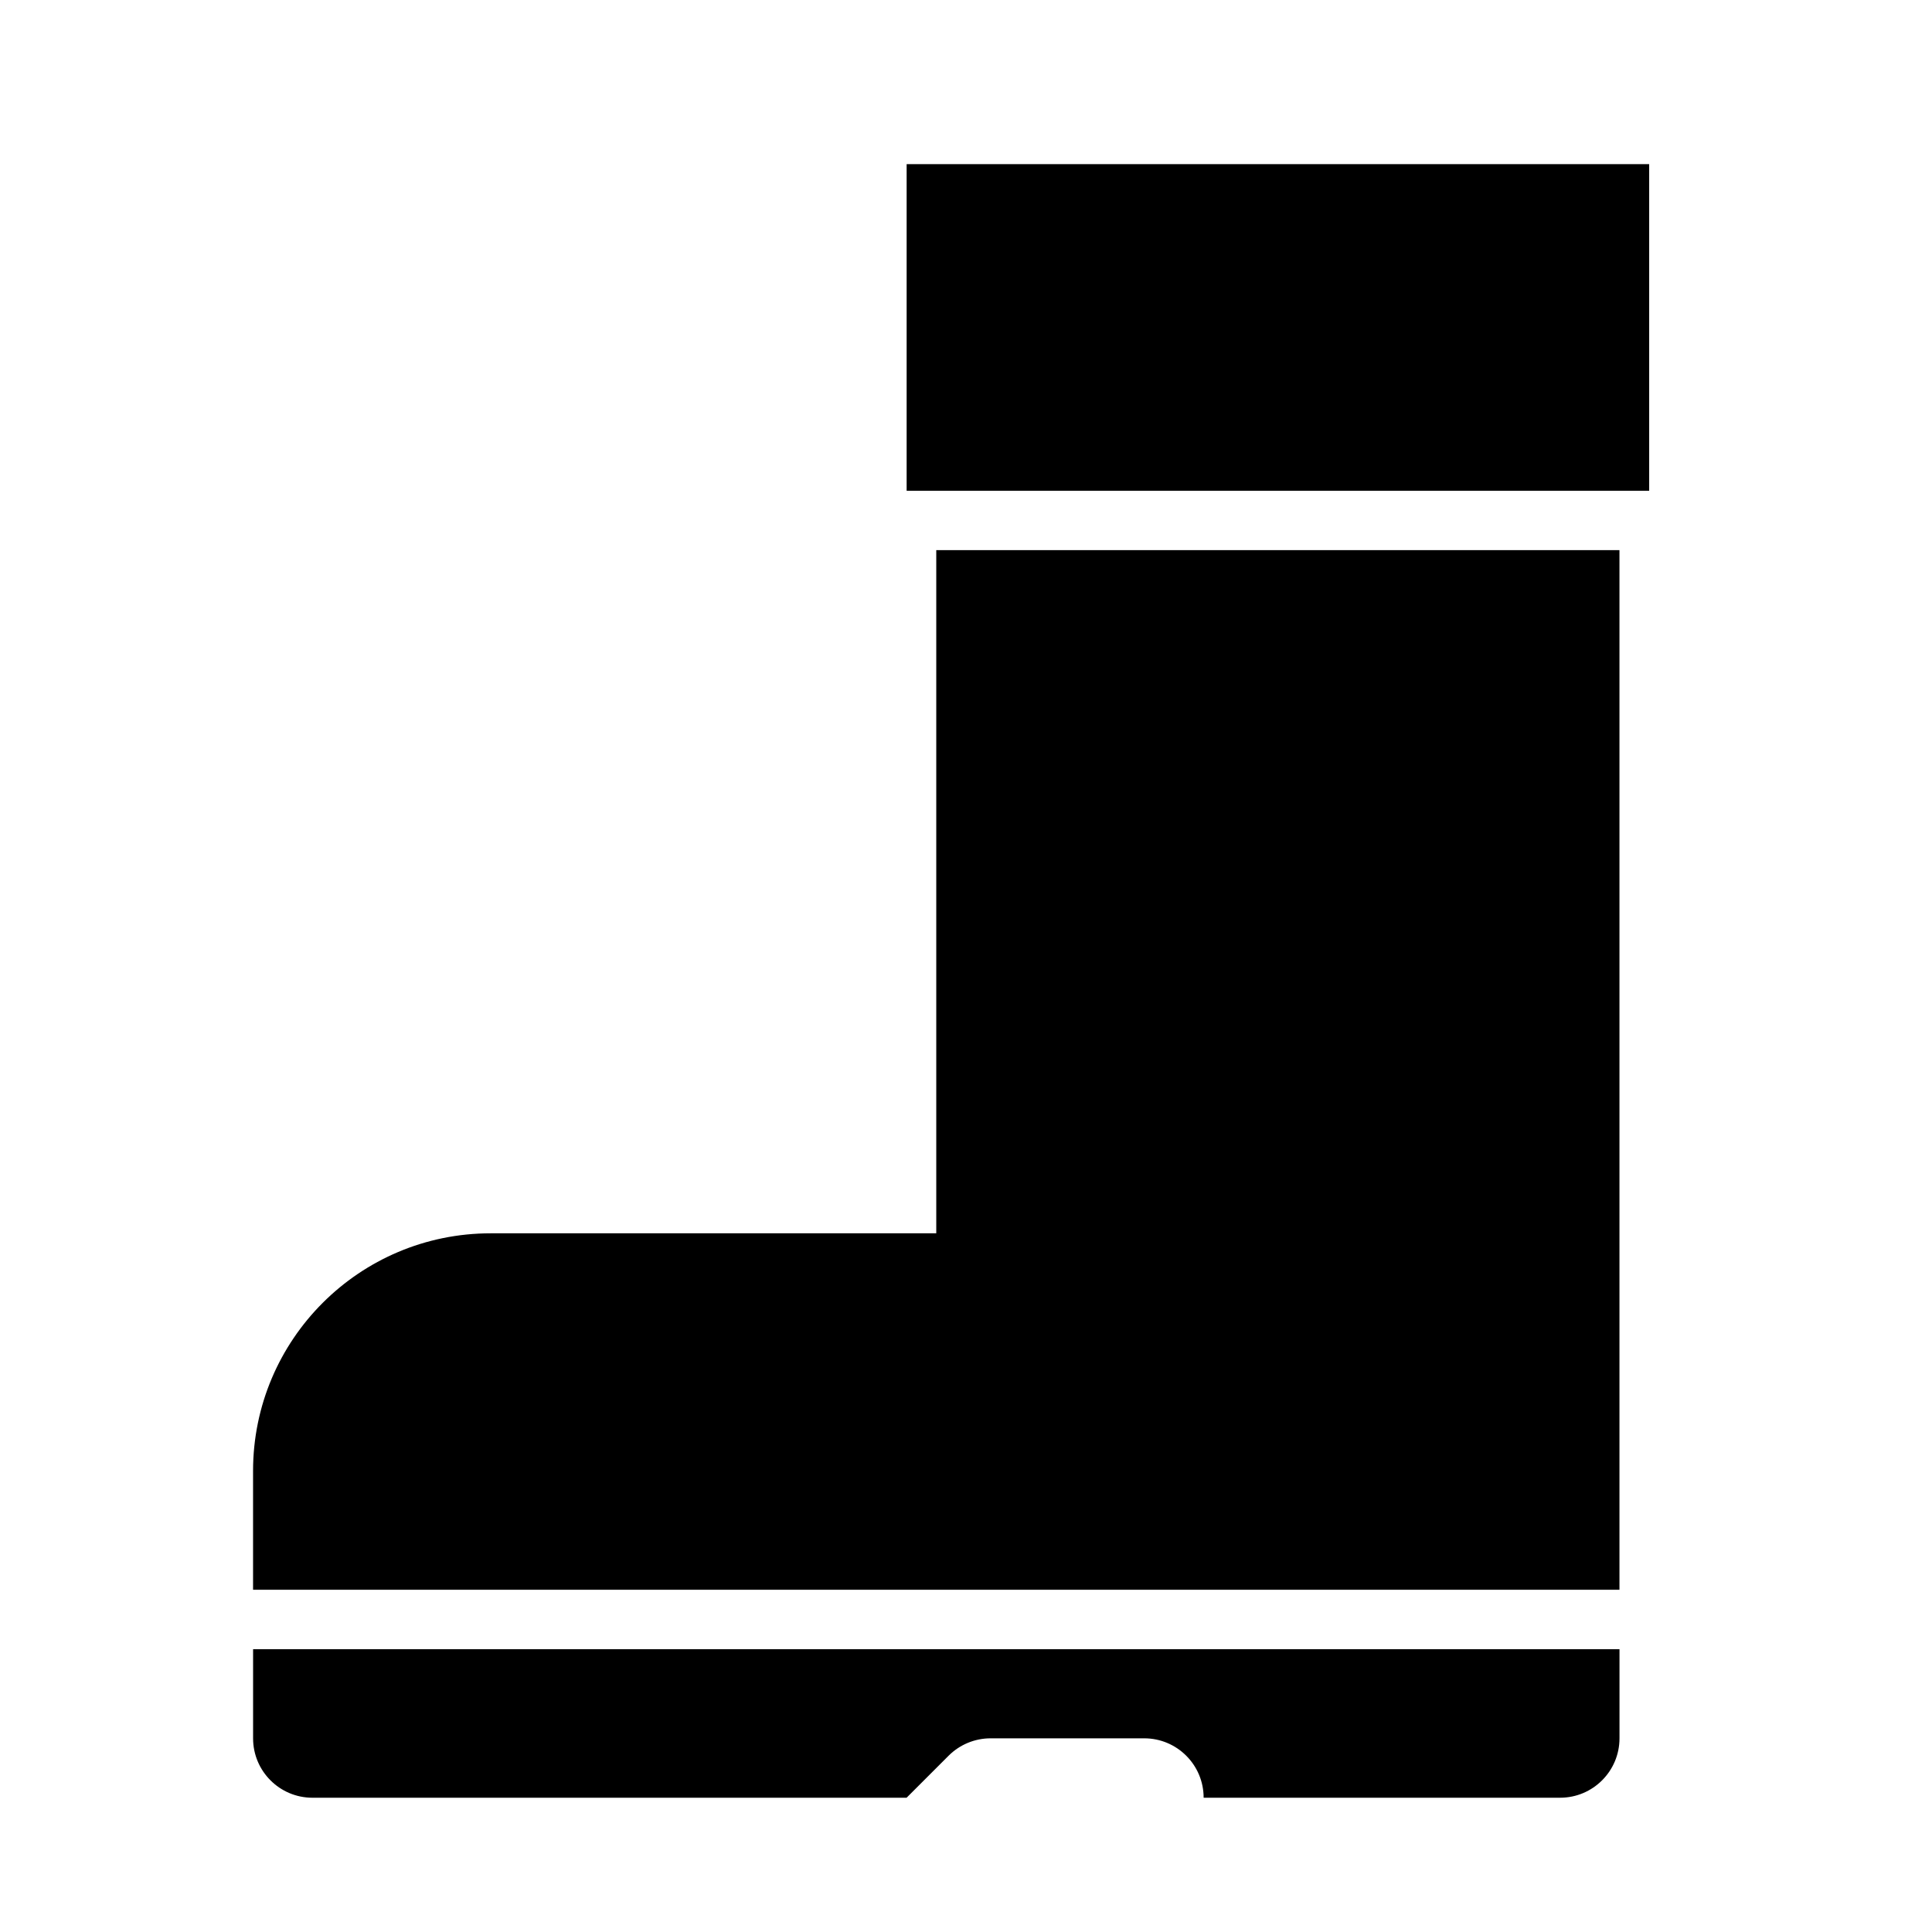
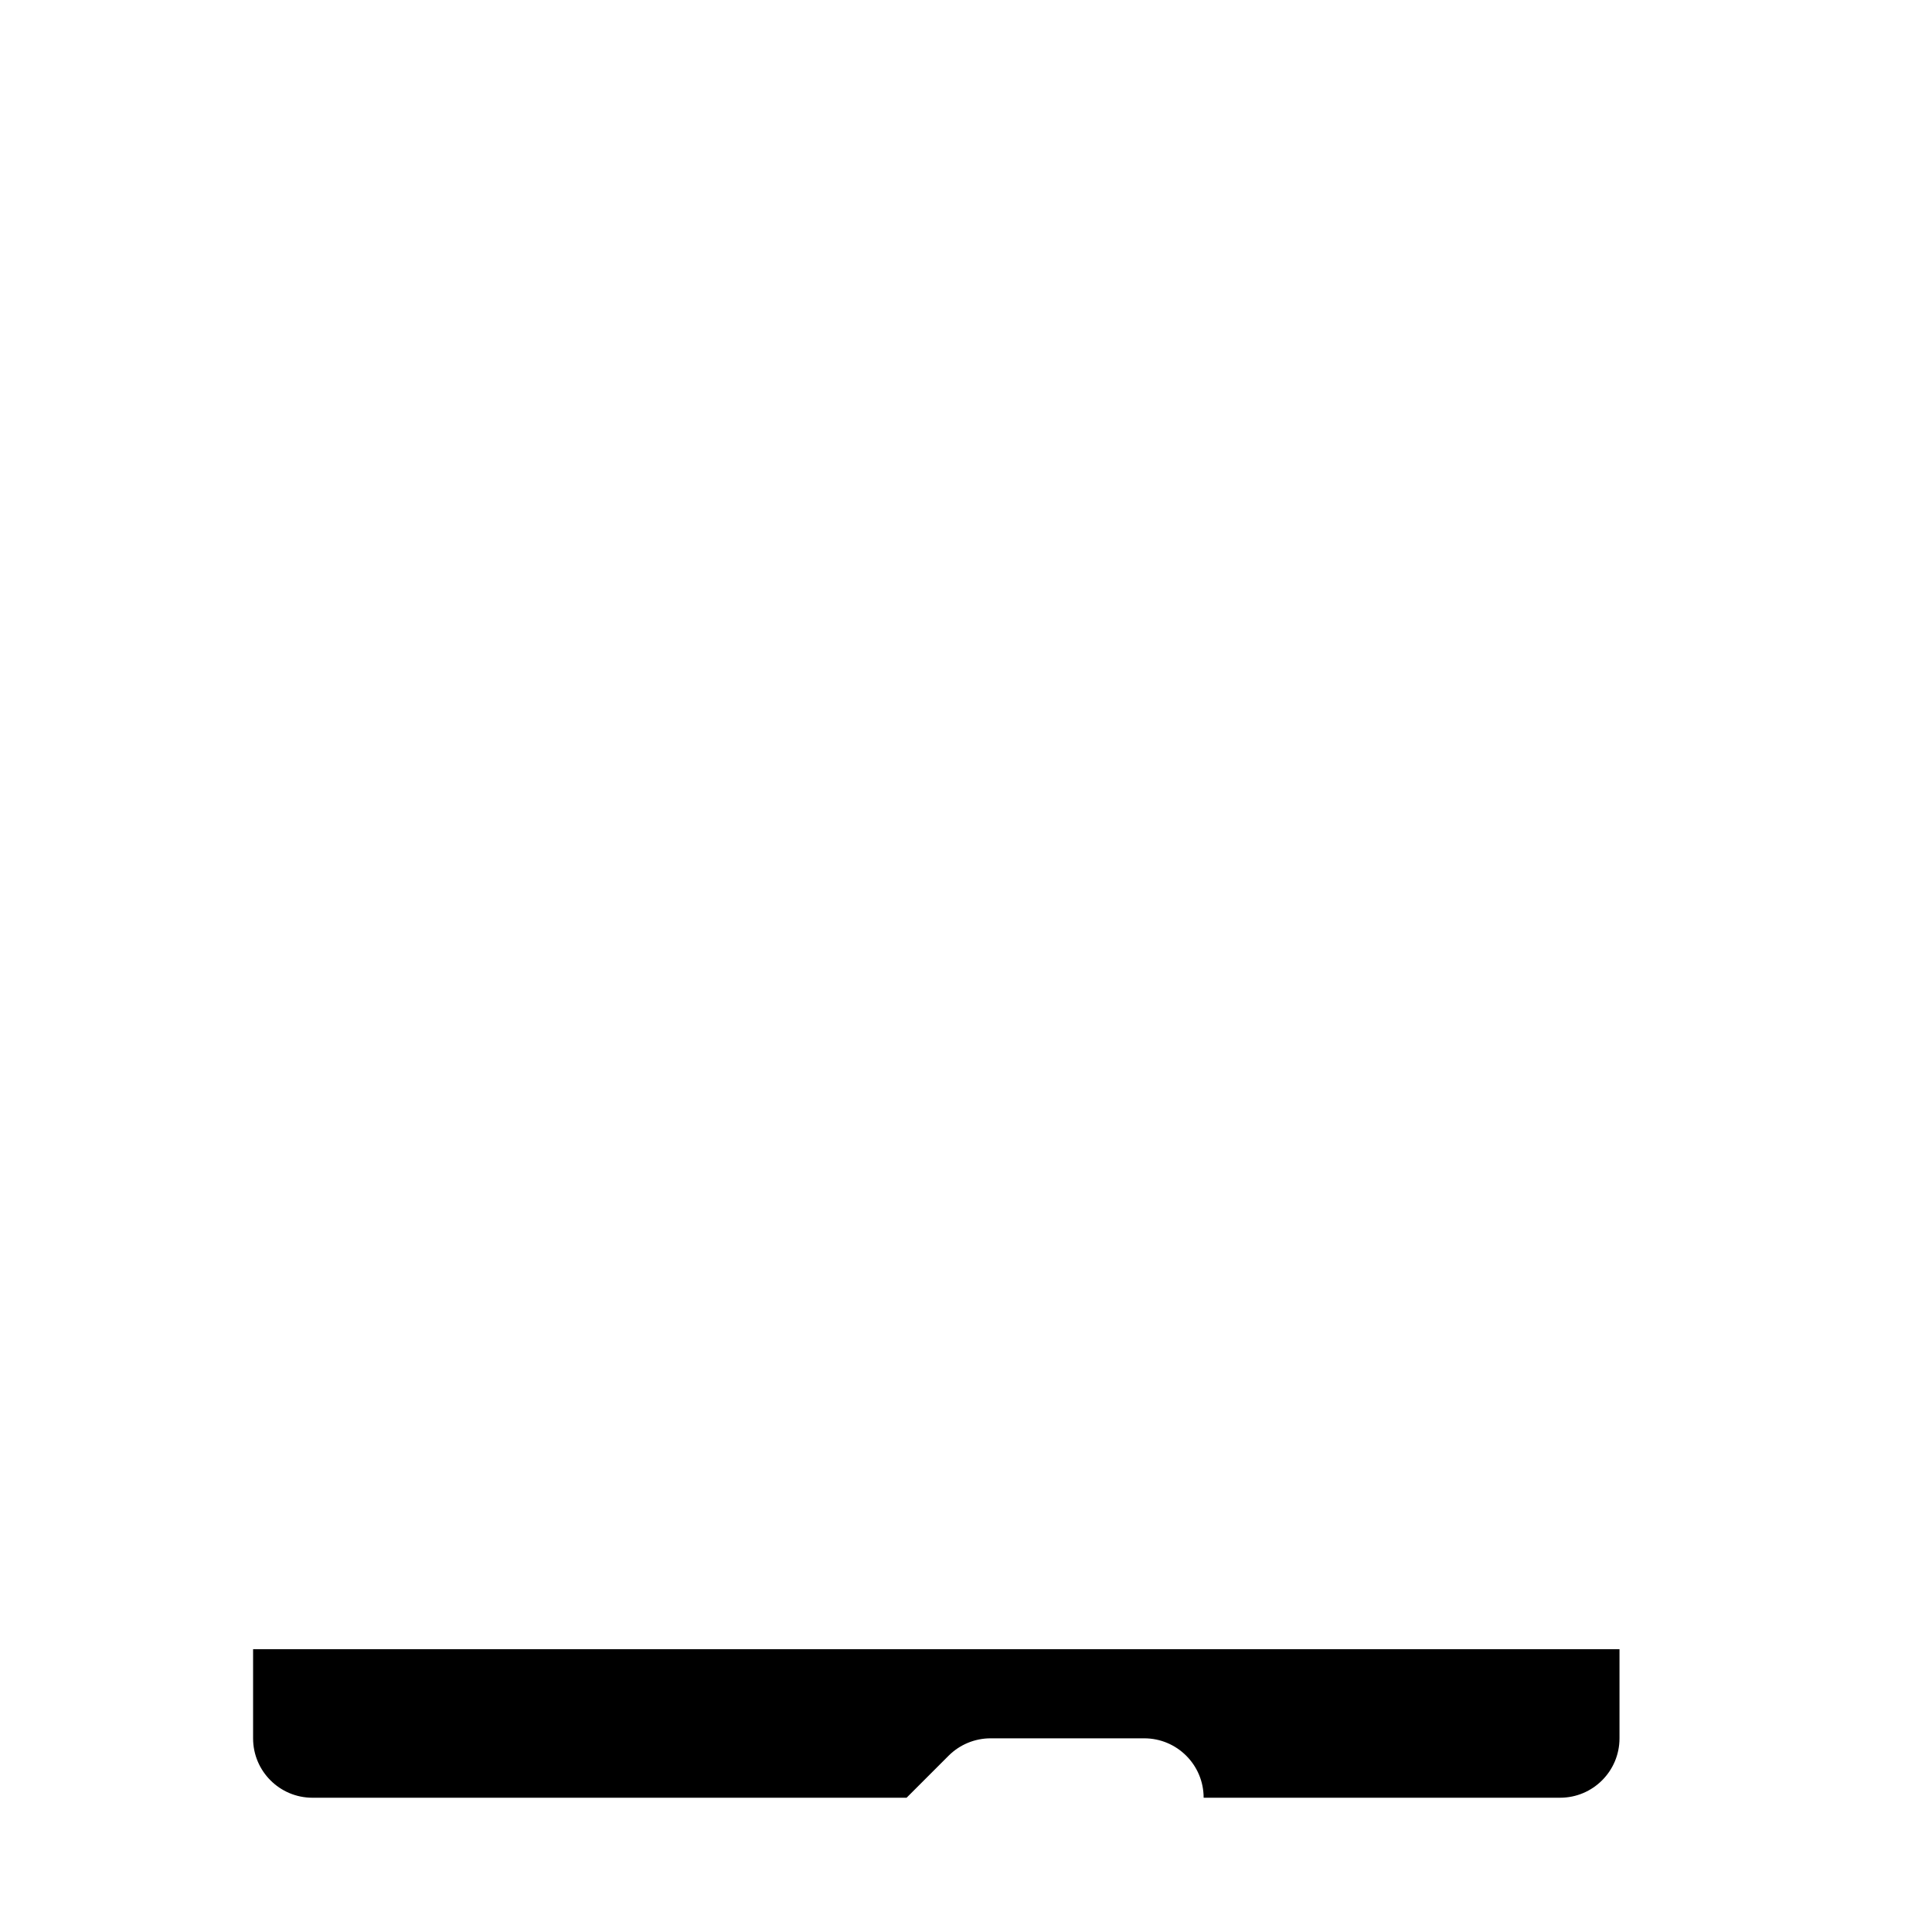
<svg xmlns="http://www.w3.org/2000/svg" fill="#000000" width="800px" height="800px" version="1.1" viewBox="144 144 512 512">
  <g fill-rule="evenodd">
-     <path d="m392.12 289.79v181.05h-118.08c-34.781 0-62.977 28.195-62.977 62.977v31.488h362.11v-275.52z" />
    <path d="m211.07 581.06v23.617c0 8.695 7.047 15.742 15.742 15.742h157.44l11.133-11.133c2.953-2.953 6.957-4.613 11.133-4.613h40.715c8.695 0 15.742 7.047 15.742 15.742h94.465c8.695 0 15.742-7.051 15.742-15.742v-23.617z" />
-     <path d="m581.05 187.5v86.566h-196.78v-86.566z" />
  </g>
</svg>